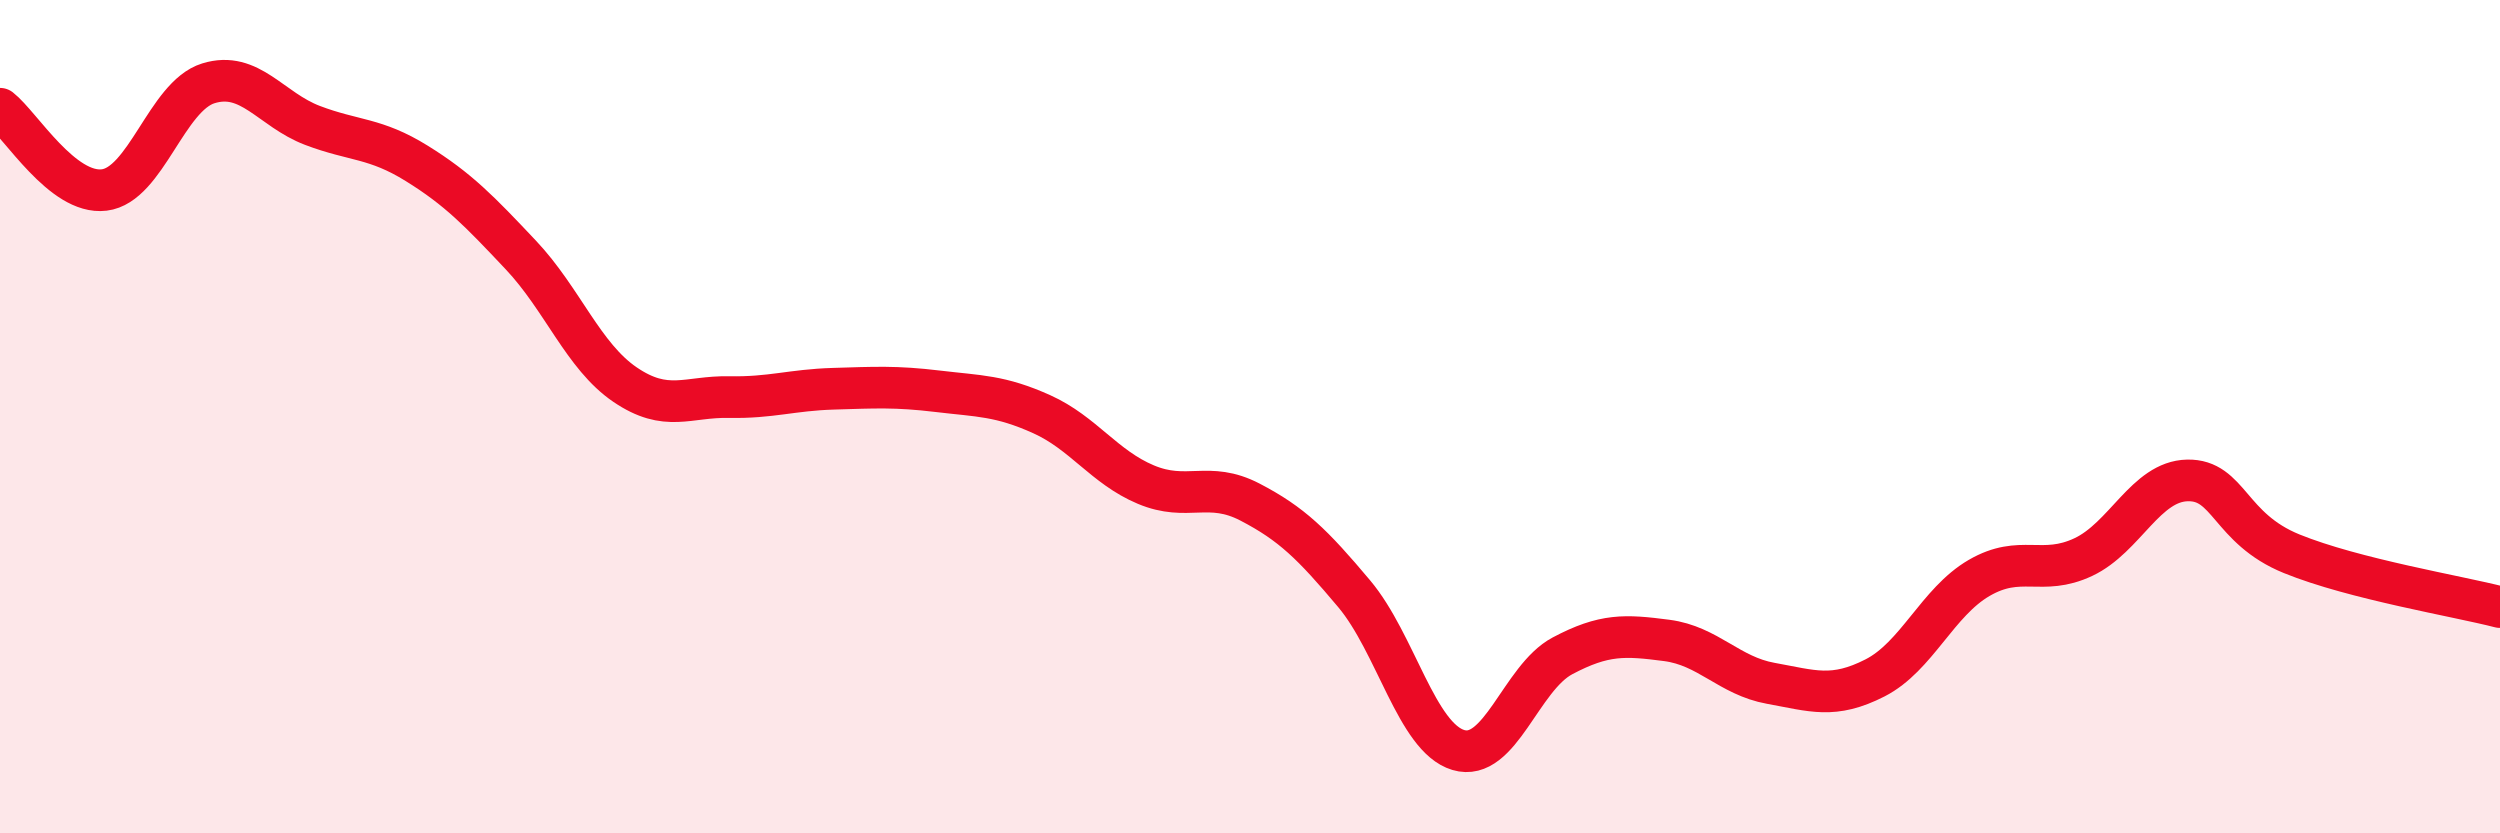
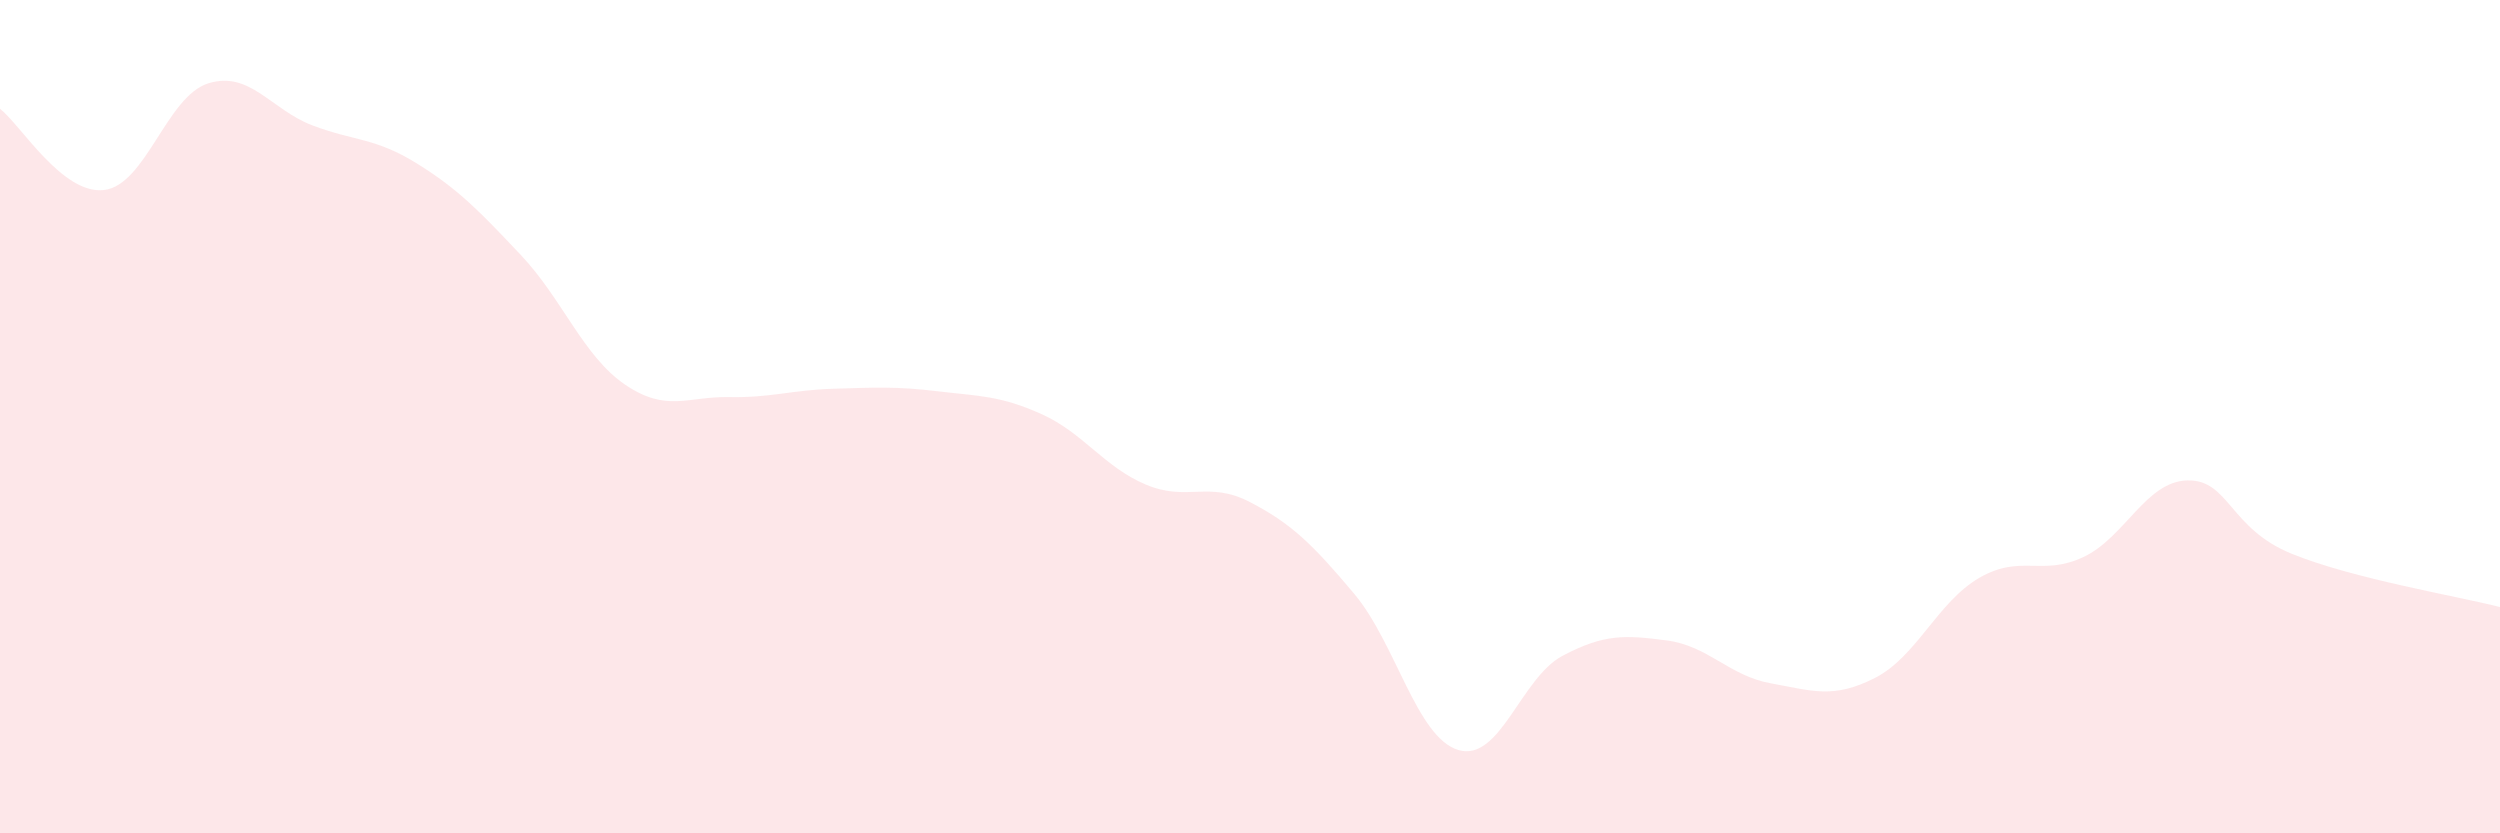
<svg xmlns="http://www.w3.org/2000/svg" width="60" height="20" viewBox="0 0 60 20">
  <path d="M 0,2.61 C 0.5,3 1.5,4.68 2.5,4.56 C 3.5,4.44 4,2.31 5,2 C 6,1.69 6.5,2.63 7.5,3.01 C 8.5,3.39 9,3.3 10,3.92 C 11,4.54 11.5,5.06 12.5,6.12 C 13.5,7.18 14,8.55 15,9.23 C 16,9.91 16.5,9.51 17.5,9.53 C 18.5,9.55 19,9.36 20,9.33 C 21,9.3 21.5,9.27 22.5,9.39 C 23.5,9.51 24,9.49 25,9.94 C 26,10.39 26.5,11.21 27.5,11.63 C 28.5,12.05 29,11.53 30,12.05 C 31,12.57 31.5,13.06 32.5,14.25 C 33.5,15.44 34,17.7 35,18 C 36,18.3 36.5,16.27 37.5,15.74 C 38.5,15.21 39,15.24 40,15.37 C 41,15.5 41.5,16.22 42.5,16.4 C 43.5,16.58 44,16.78 45,16.27 C 46,15.76 46.5,14.45 47.5,13.87 C 48.5,13.29 49,13.84 50,13.37 C 51,12.9 51.5,11.55 52.5,11.53 C 53.5,11.51 53.5,12.68 55,13.29 C 56.5,13.9 59,14.31 60,14.57L60 20L0 20Z" fill="#EB0A25" opacity="0.1" stroke-linecap="round" stroke-linejoin="round" />
-   <path d="M 0,2.61 C 0.5,3 1.5,4.68 2.5,4.56 C 3.5,4.44 4,2.31 5,2 C 6,1.69 6.5,2.63 7.5,3.01 C 8.5,3.39 9,3.3 10,3.92 C 11,4.54 11.5,5.06 12.5,6.12 C 13.5,7.18 14,8.55 15,9.23 C 16,9.91 16.5,9.51 17.5,9.53 C 18.5,9.55 19,9.36 20,9.33 C 21,9.3 21.5,9.27 22.5,9.39 C 23.5,9.51 24,9.49 25,9.94 C 26,10.39 26.5,11.21 27.5,11.63 C 28.5,12.05 29,11.53 30,12.05 C 31,12.57 31.5,13.06 32.5,14.25 C 33.5,15.44 34,17.7 35,18 C 36,18.3 36.5,16.27 37.5,15.74 C 38.5,15.21 39,15.24 40,15.37 C 41,15.5 41.5,16.22 42.5,16.4 C 43.5,16.58 44,16.78 45,16.27 C 46,15.76 46.5,14.45 47.5,13.87 C 48.5,13.29 49,13.84 50,13.37 C 51,12.9 51.5,11.55 52.5,11.53 C 53.5,11.51 53.5,12.68 55,13.29 C 56.5,13.9 59,14.31 60,14.57" stroke="#EB0A25" stroke-width="1" fill="none" stroke-linecap="round" stroke-linejoin="round" />
</svg>